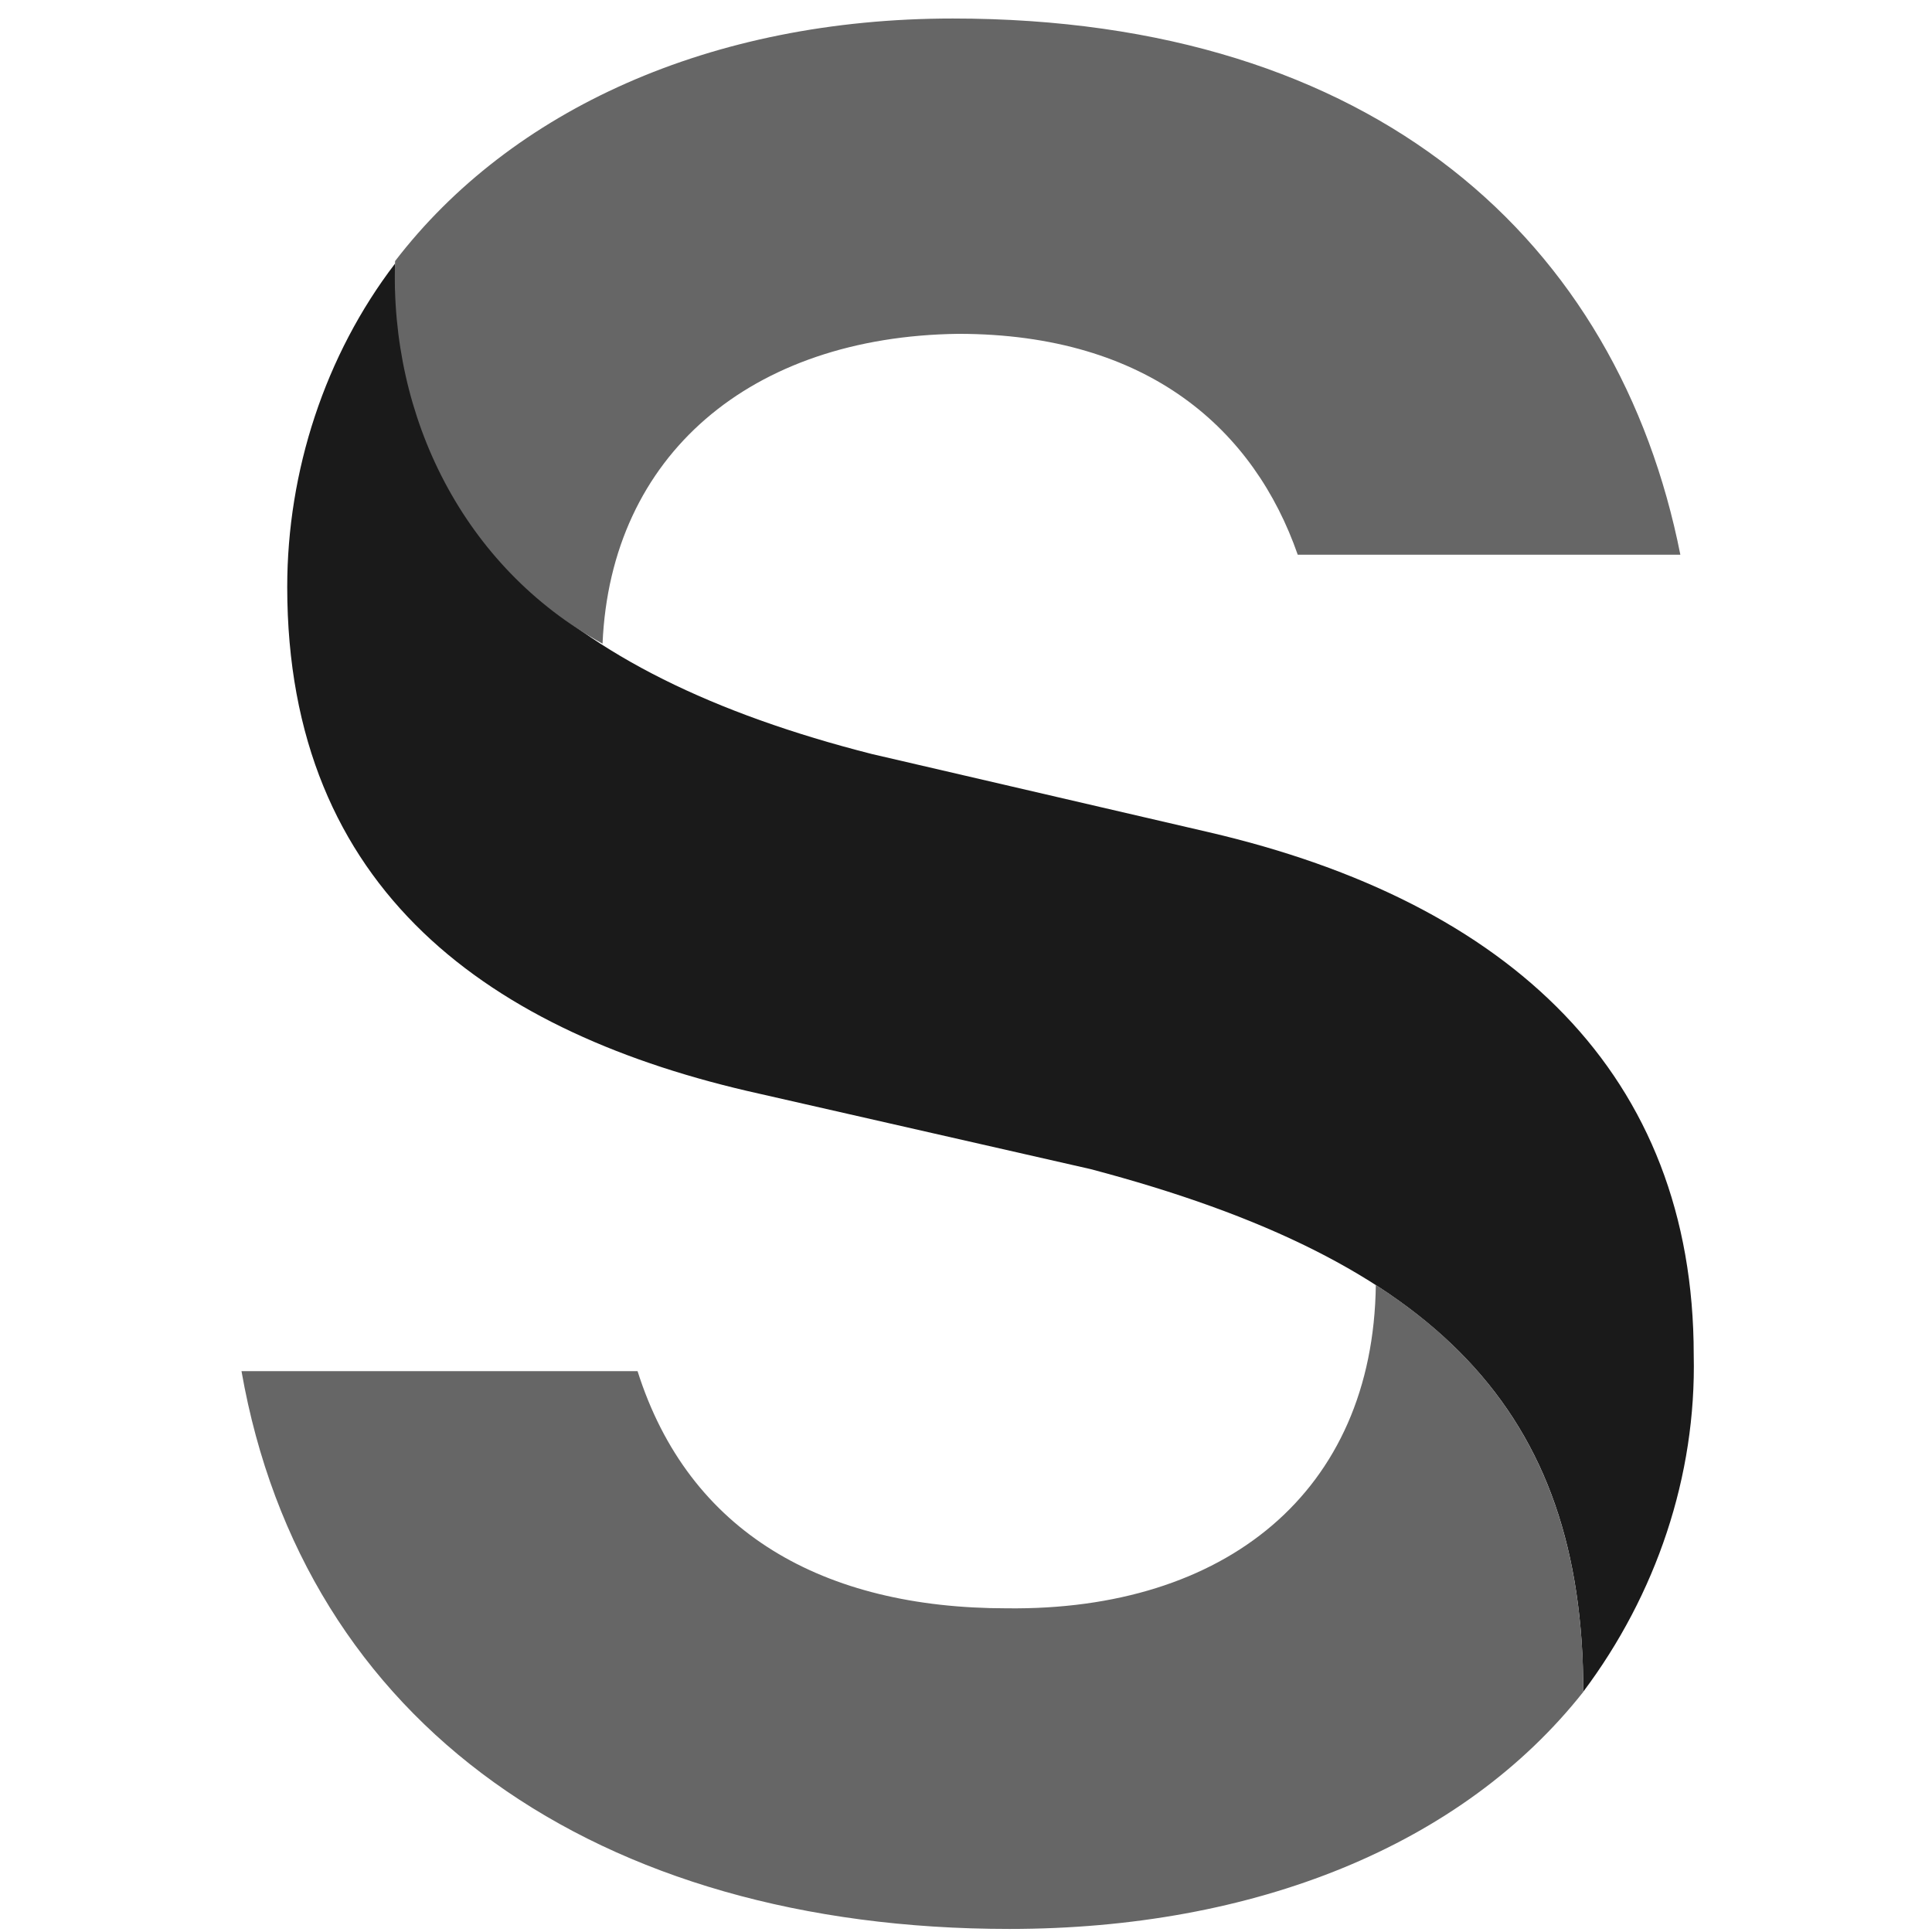
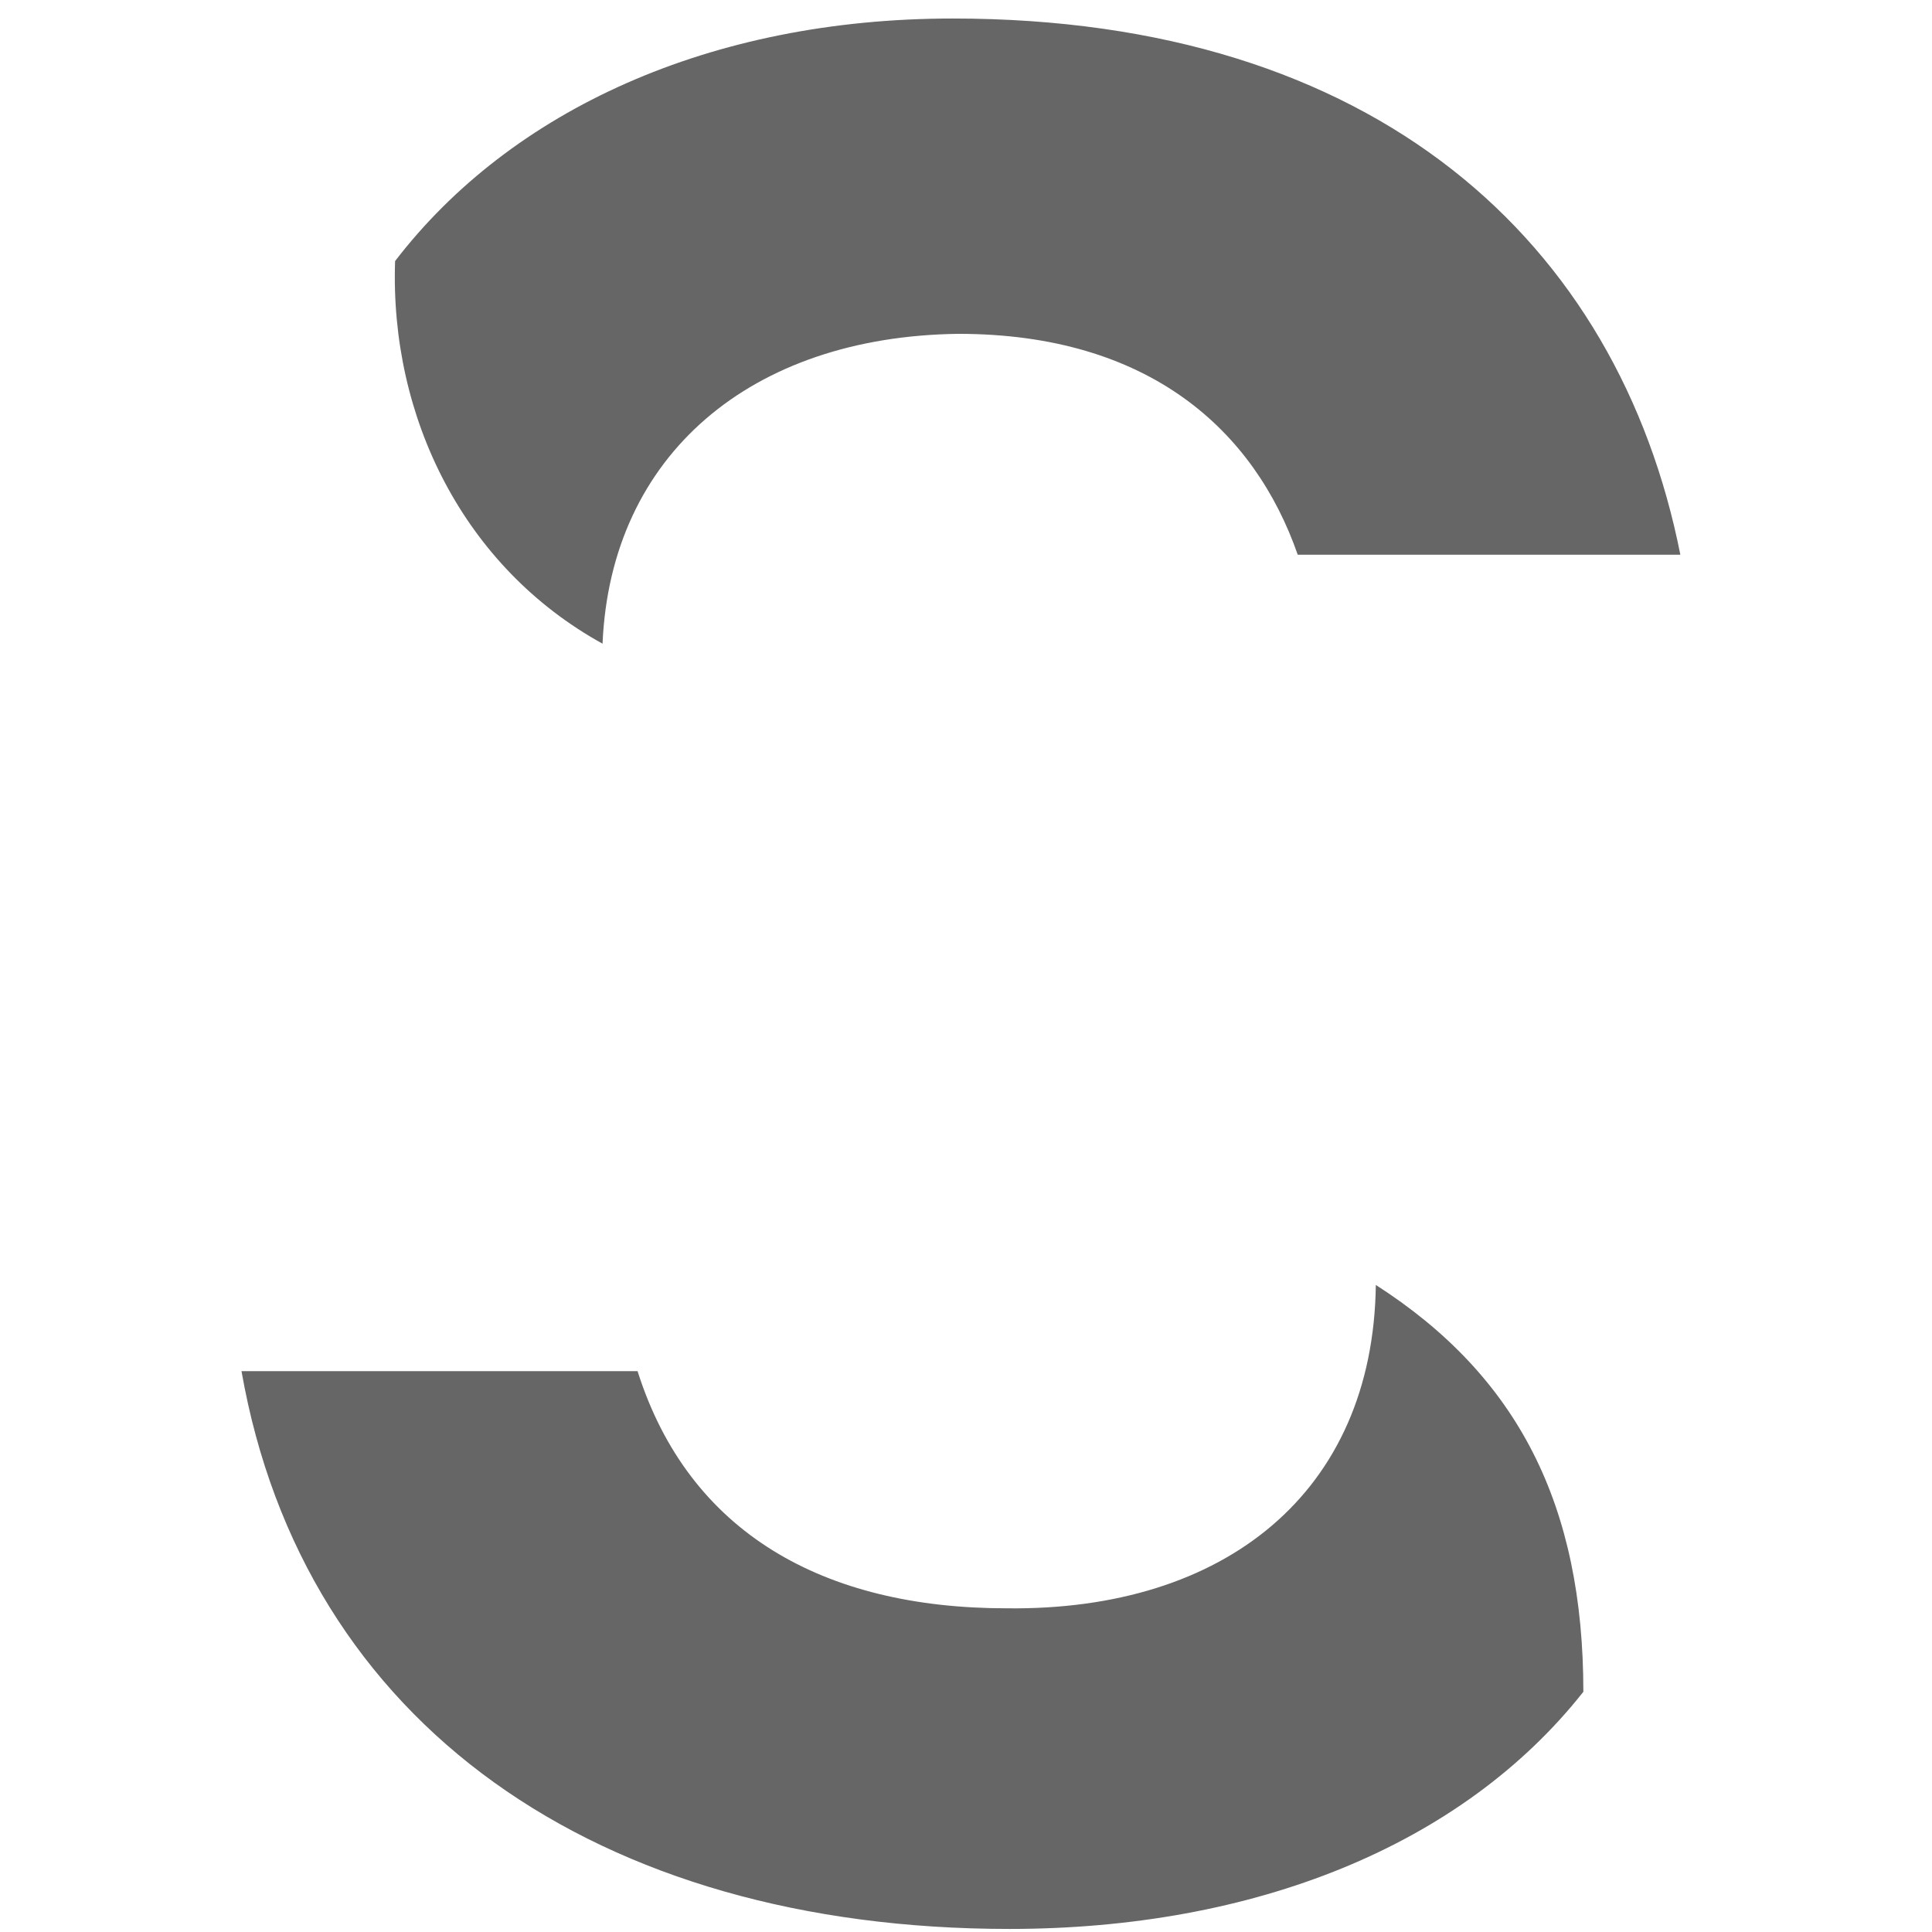
<svg xmlns="http://www.w3.org/2000/svg" fill="none" viewBox="0 0 24 24" height="24" width="24">
-   <path fill="#1A1A1A" d="M4.907 3.275C4.907 6.455 6.882 8.363 10.832 9.367L15.016 10.338C18.764 11.208 21.04 13.35 21.04 16.831C21.074 18.337 20.572 19.81 19.668 21.015C19.668 17.534 17.861 15.66 13.543 14.522L9.426 13.585C6.112 12.848 3.568 11.074 3.568 7.292C3.568 5.853 4.037 4.413 4.907 3.275Z" />
  <path fill="#666666" d="M17.091 15.962C18.865 17.1 19.669 18.707 19.669 21.016C18.163 22.924 15.585 23.962 12.539 23.962C7.418 23.962 3.77 21.418 3 17.033H7.92C8.556 19.041 10.23 19.979 12.506 19.979C15.217 20.012 17.058 18.539 17.091 15.962ZM4.908 3.243C6.347 1.368 8.824 0.23 11.836 0.23C17.091 0.23 20.104 3.009 20.874 6.891H16.121C15.585 5.352 14.28 4.147 11.903 4.147C9.326 4.18 7.586 5.653 7.485 7.996C5.76 7.045 4.841 5.184 4.908 3.243Z" />
</svg>